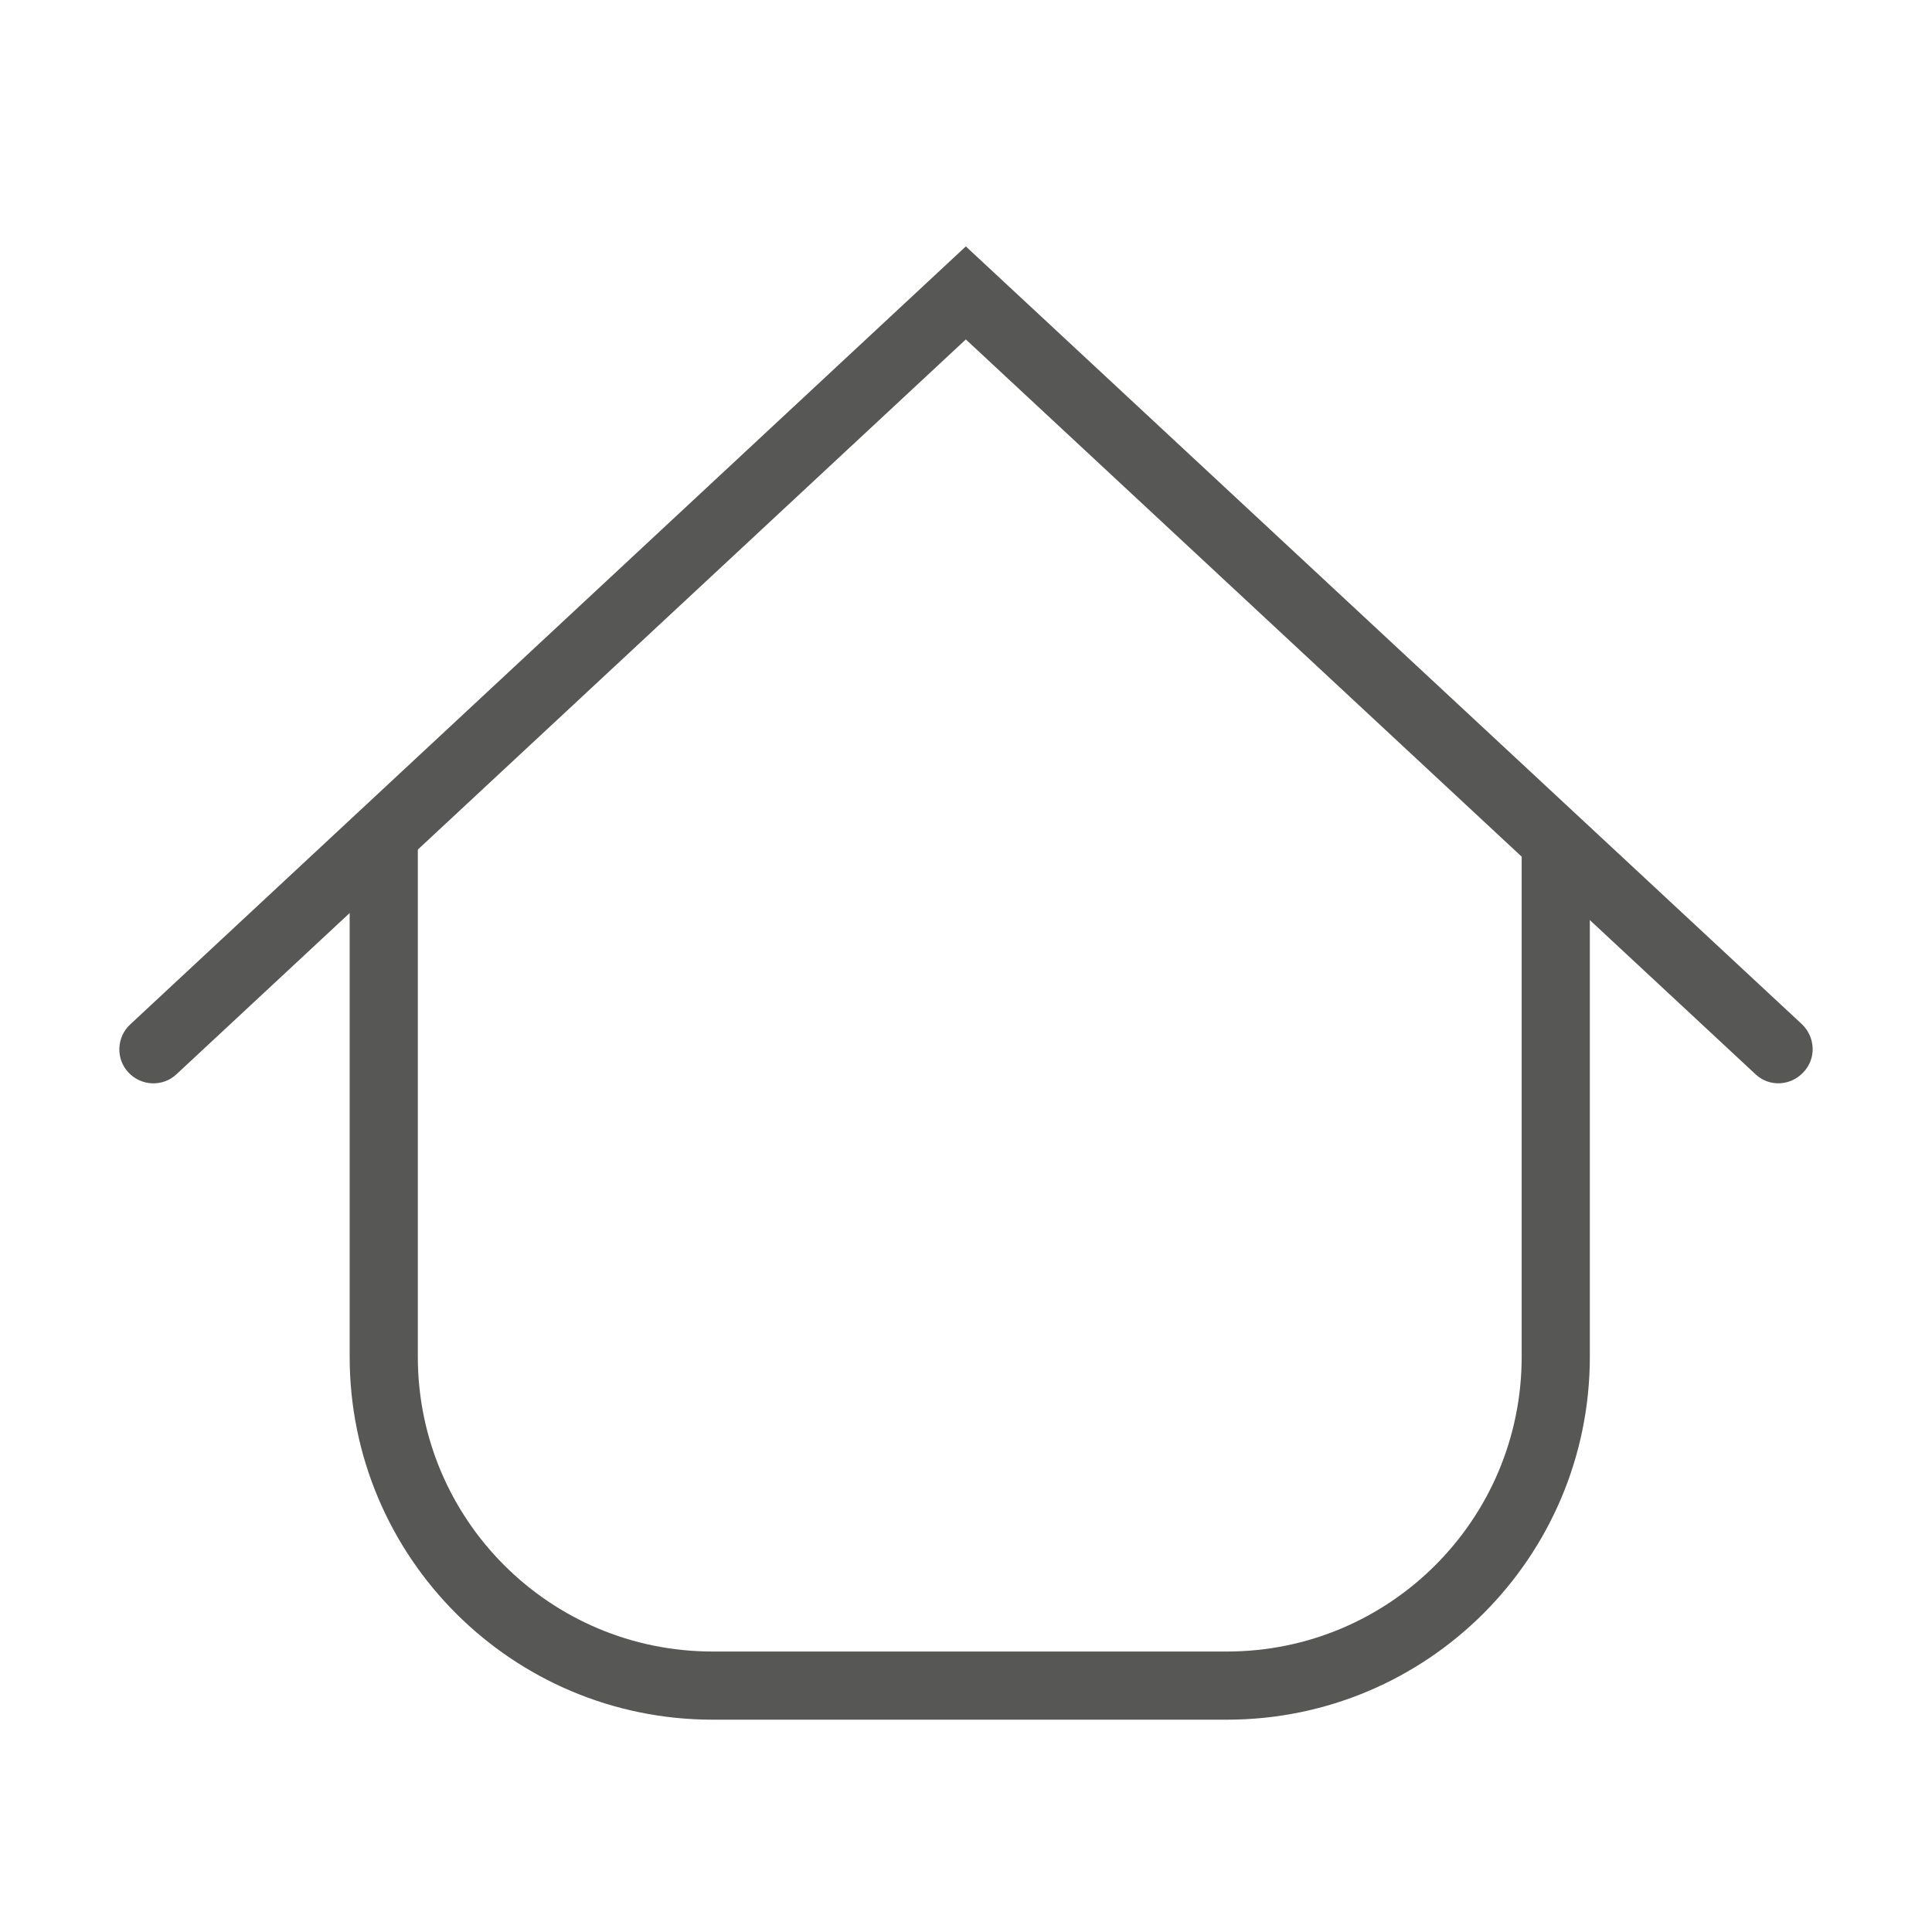
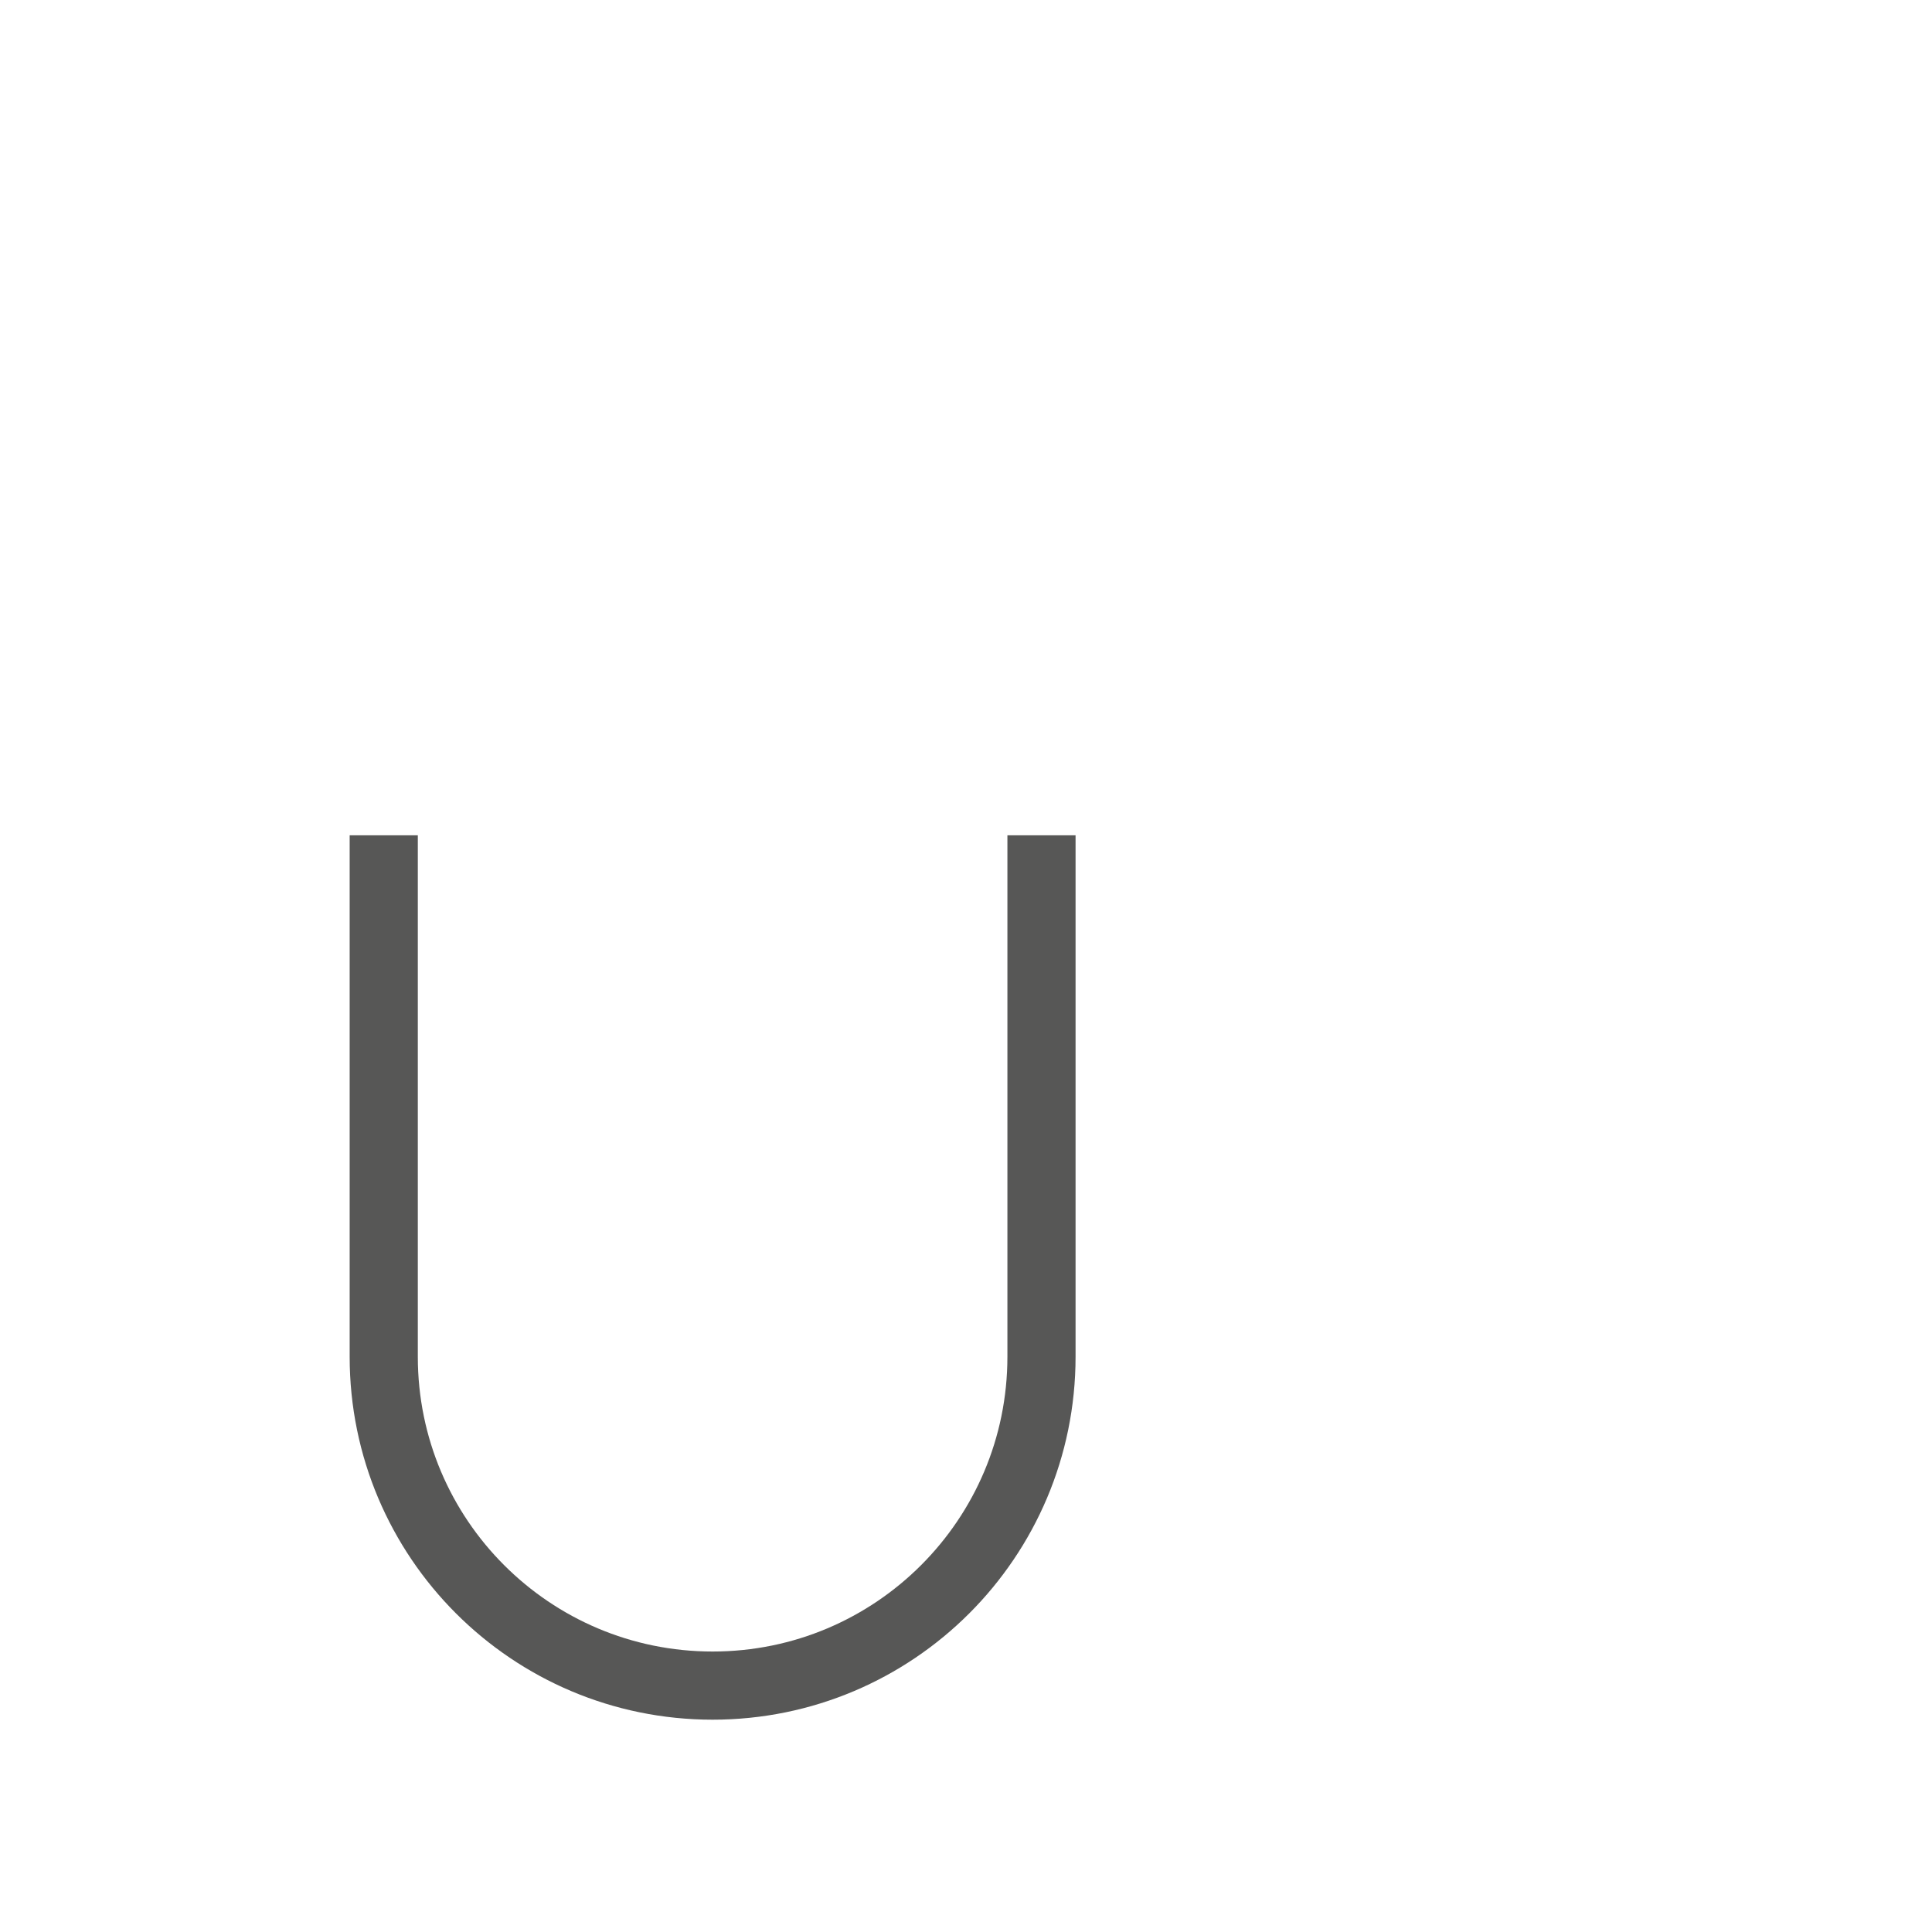
<svg xmlns="http://www.w3.org/2000/svg" version="1.1" id="Layer_1" x="0px" y="0px" viewBox="0 0 566.9 566.9" style="enable-background:new 0 0 566.9 566.9;" xml:space="preserve">
  <style type="text/css">
	.st0{fill:none;stroke:#575756;stroke-width:20;stroke-miterlimit:10;}
	.st1{fill:#575756;}
</style>
  <g>
-     <path class="st0" d="M112.6,245.1v153c0,53.3,43.2,96.5,96.5,96.5H360c53.3,0,96.5-43.2,96.5-96.5v-153" />
+     <path class="st0" d="M112.6,245.1v153c0,53.3,43.2,96.5,96.5,96.5c53.3,0,96.5-43.2,96.5-96.5v-153" />
    <g>
-       <path class="st1" d="M515.1,315.2L283.4,99.6L51.8,315.2c-4,3.8-10.4,3.5-14.1-0.5l0,0c-3.8-4-3.5-10.4,0.5-14.1L283.4,72.3    l245.3,228.2c4,3.8,4.3,10.1,0.5,14.1l0,0C525.4,318.7,519.1,319,515.1,315.2z" />
-     </g>
+       </g>
  </g>
</svg>